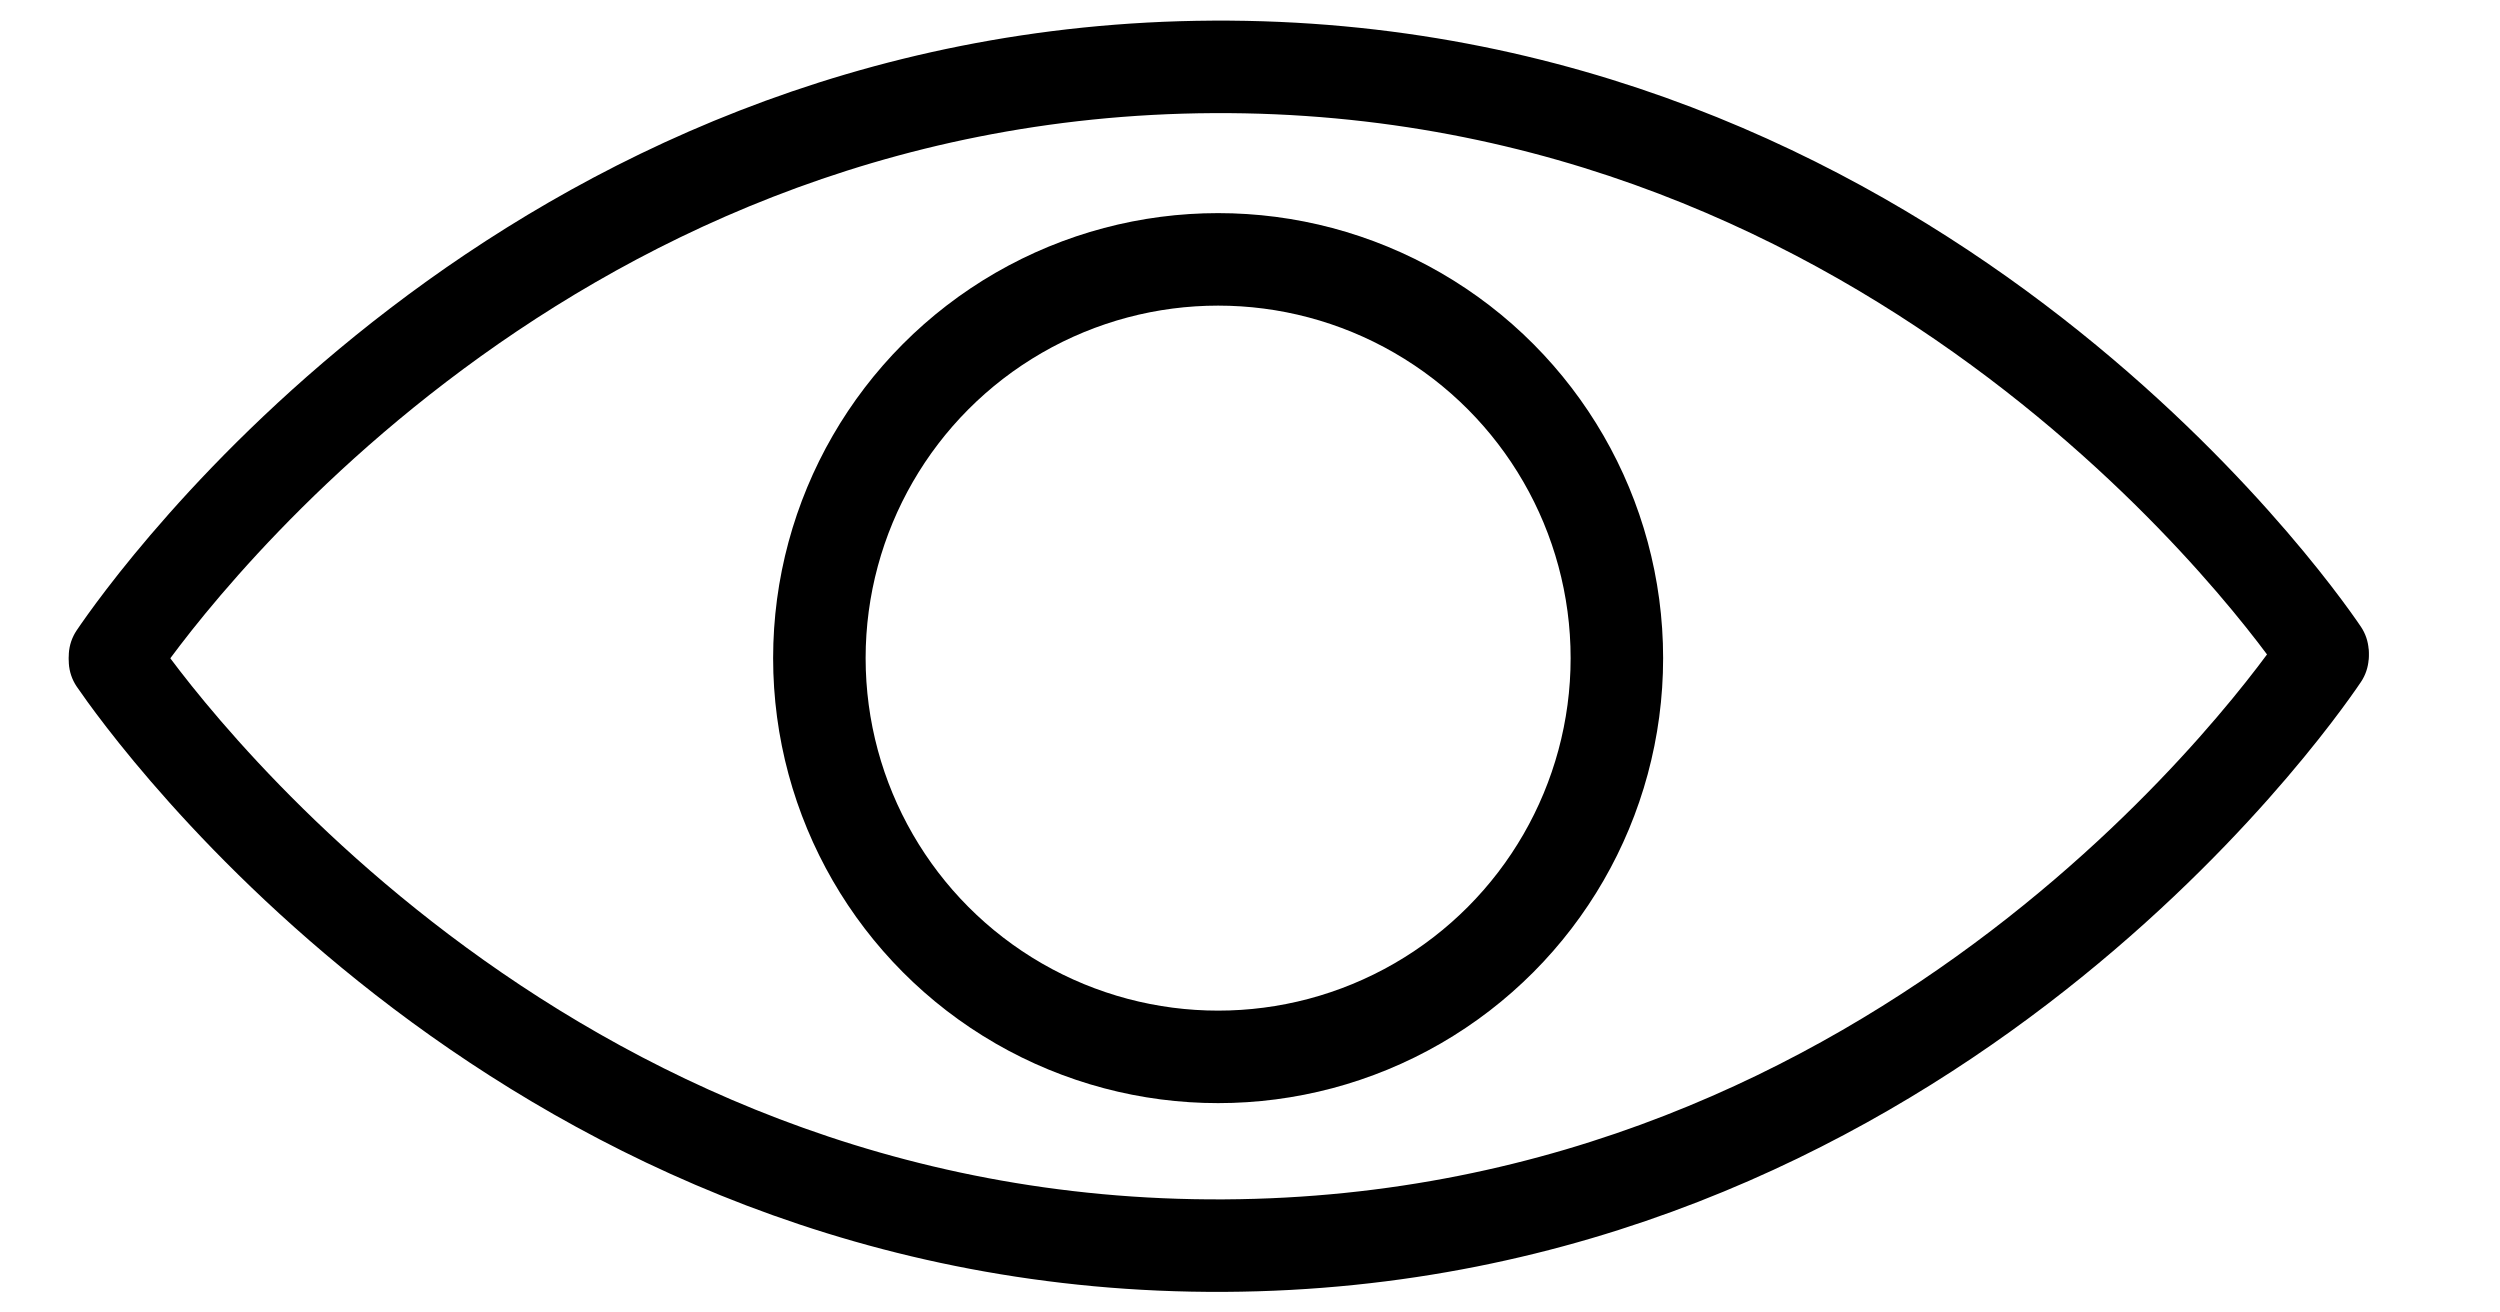
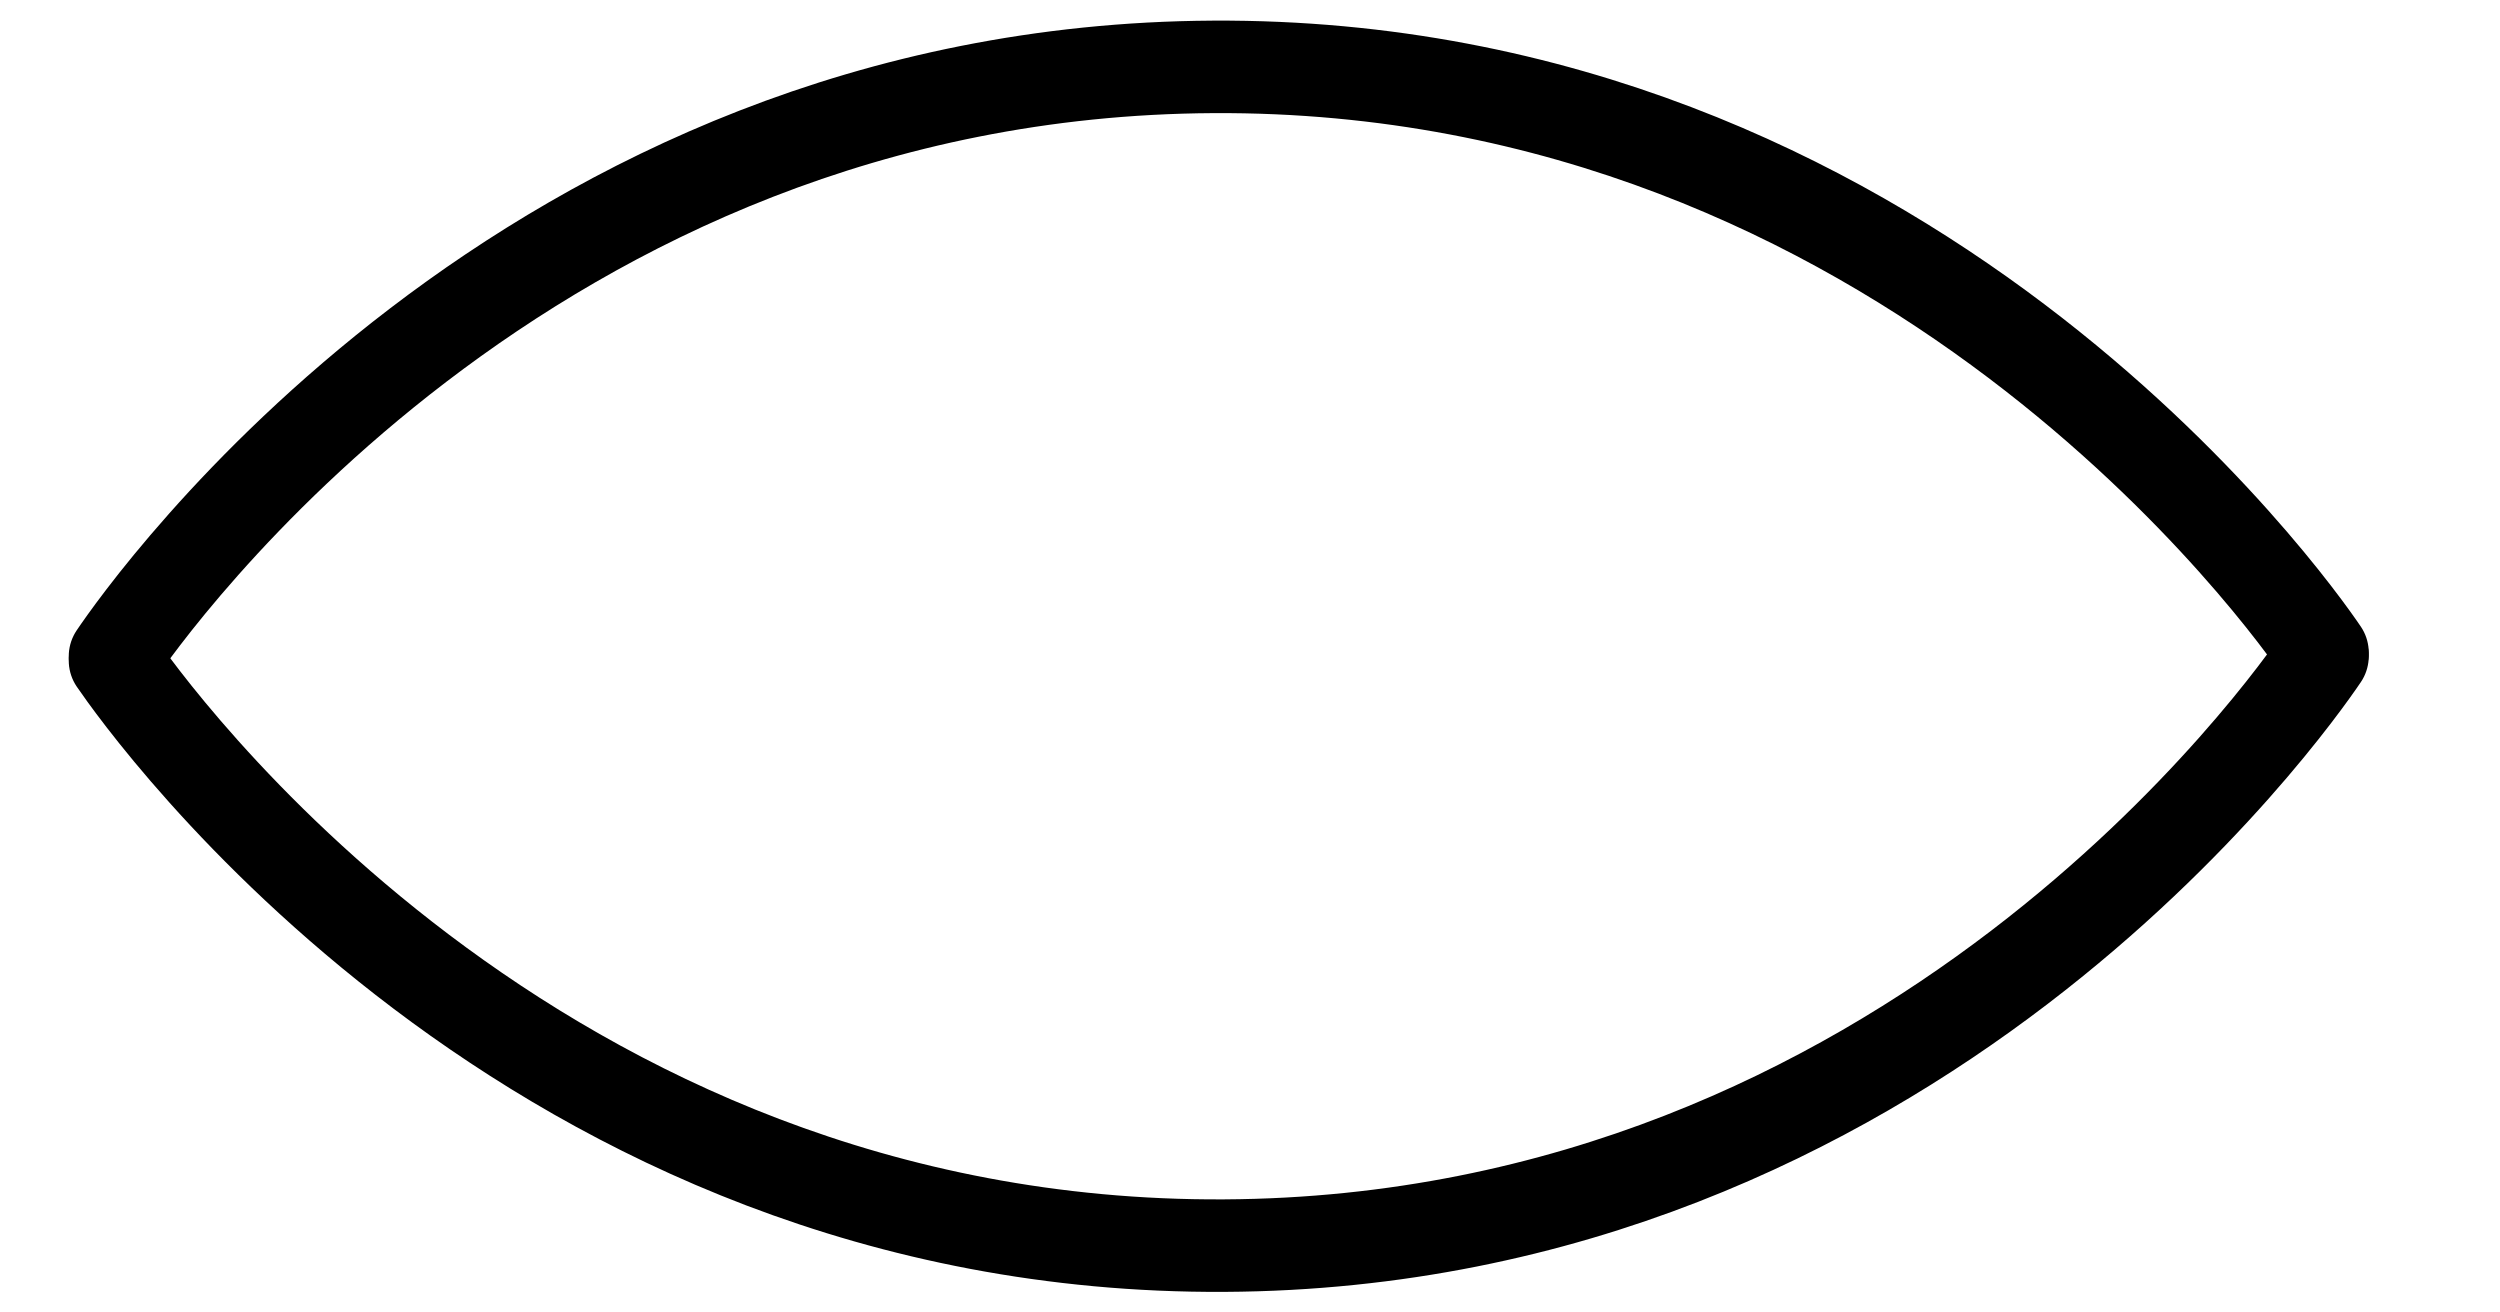
<svg xmlns="http://www.w3.org/2000/svg" id="Layer_1" version="1.1" viewBox="0 0 400 210">
  <defs>
    <style>
      .st0 {
        fill: none;
        stroke: #000;
        stroke-linecap: round;
        stroke-miterlimit: 10;
        stroke-width: 14.8px;
      }
    </style>
  </defs>
  <path class="st0" d="M18.4,105c5.2-7.7,65.7-93.7,175.7-94.3,111-.6,172.5,86.3,177.5,93.7" />
  <path class="st0" d="M371.6,105c-5.2,7.7-65.7,93.7-175.7,94.3-111,.6-172.5-86.3-177.5-93.6" />
-   <circle class="st0" cx="194.9" cy="105.3" r="63.8" />
</svg>